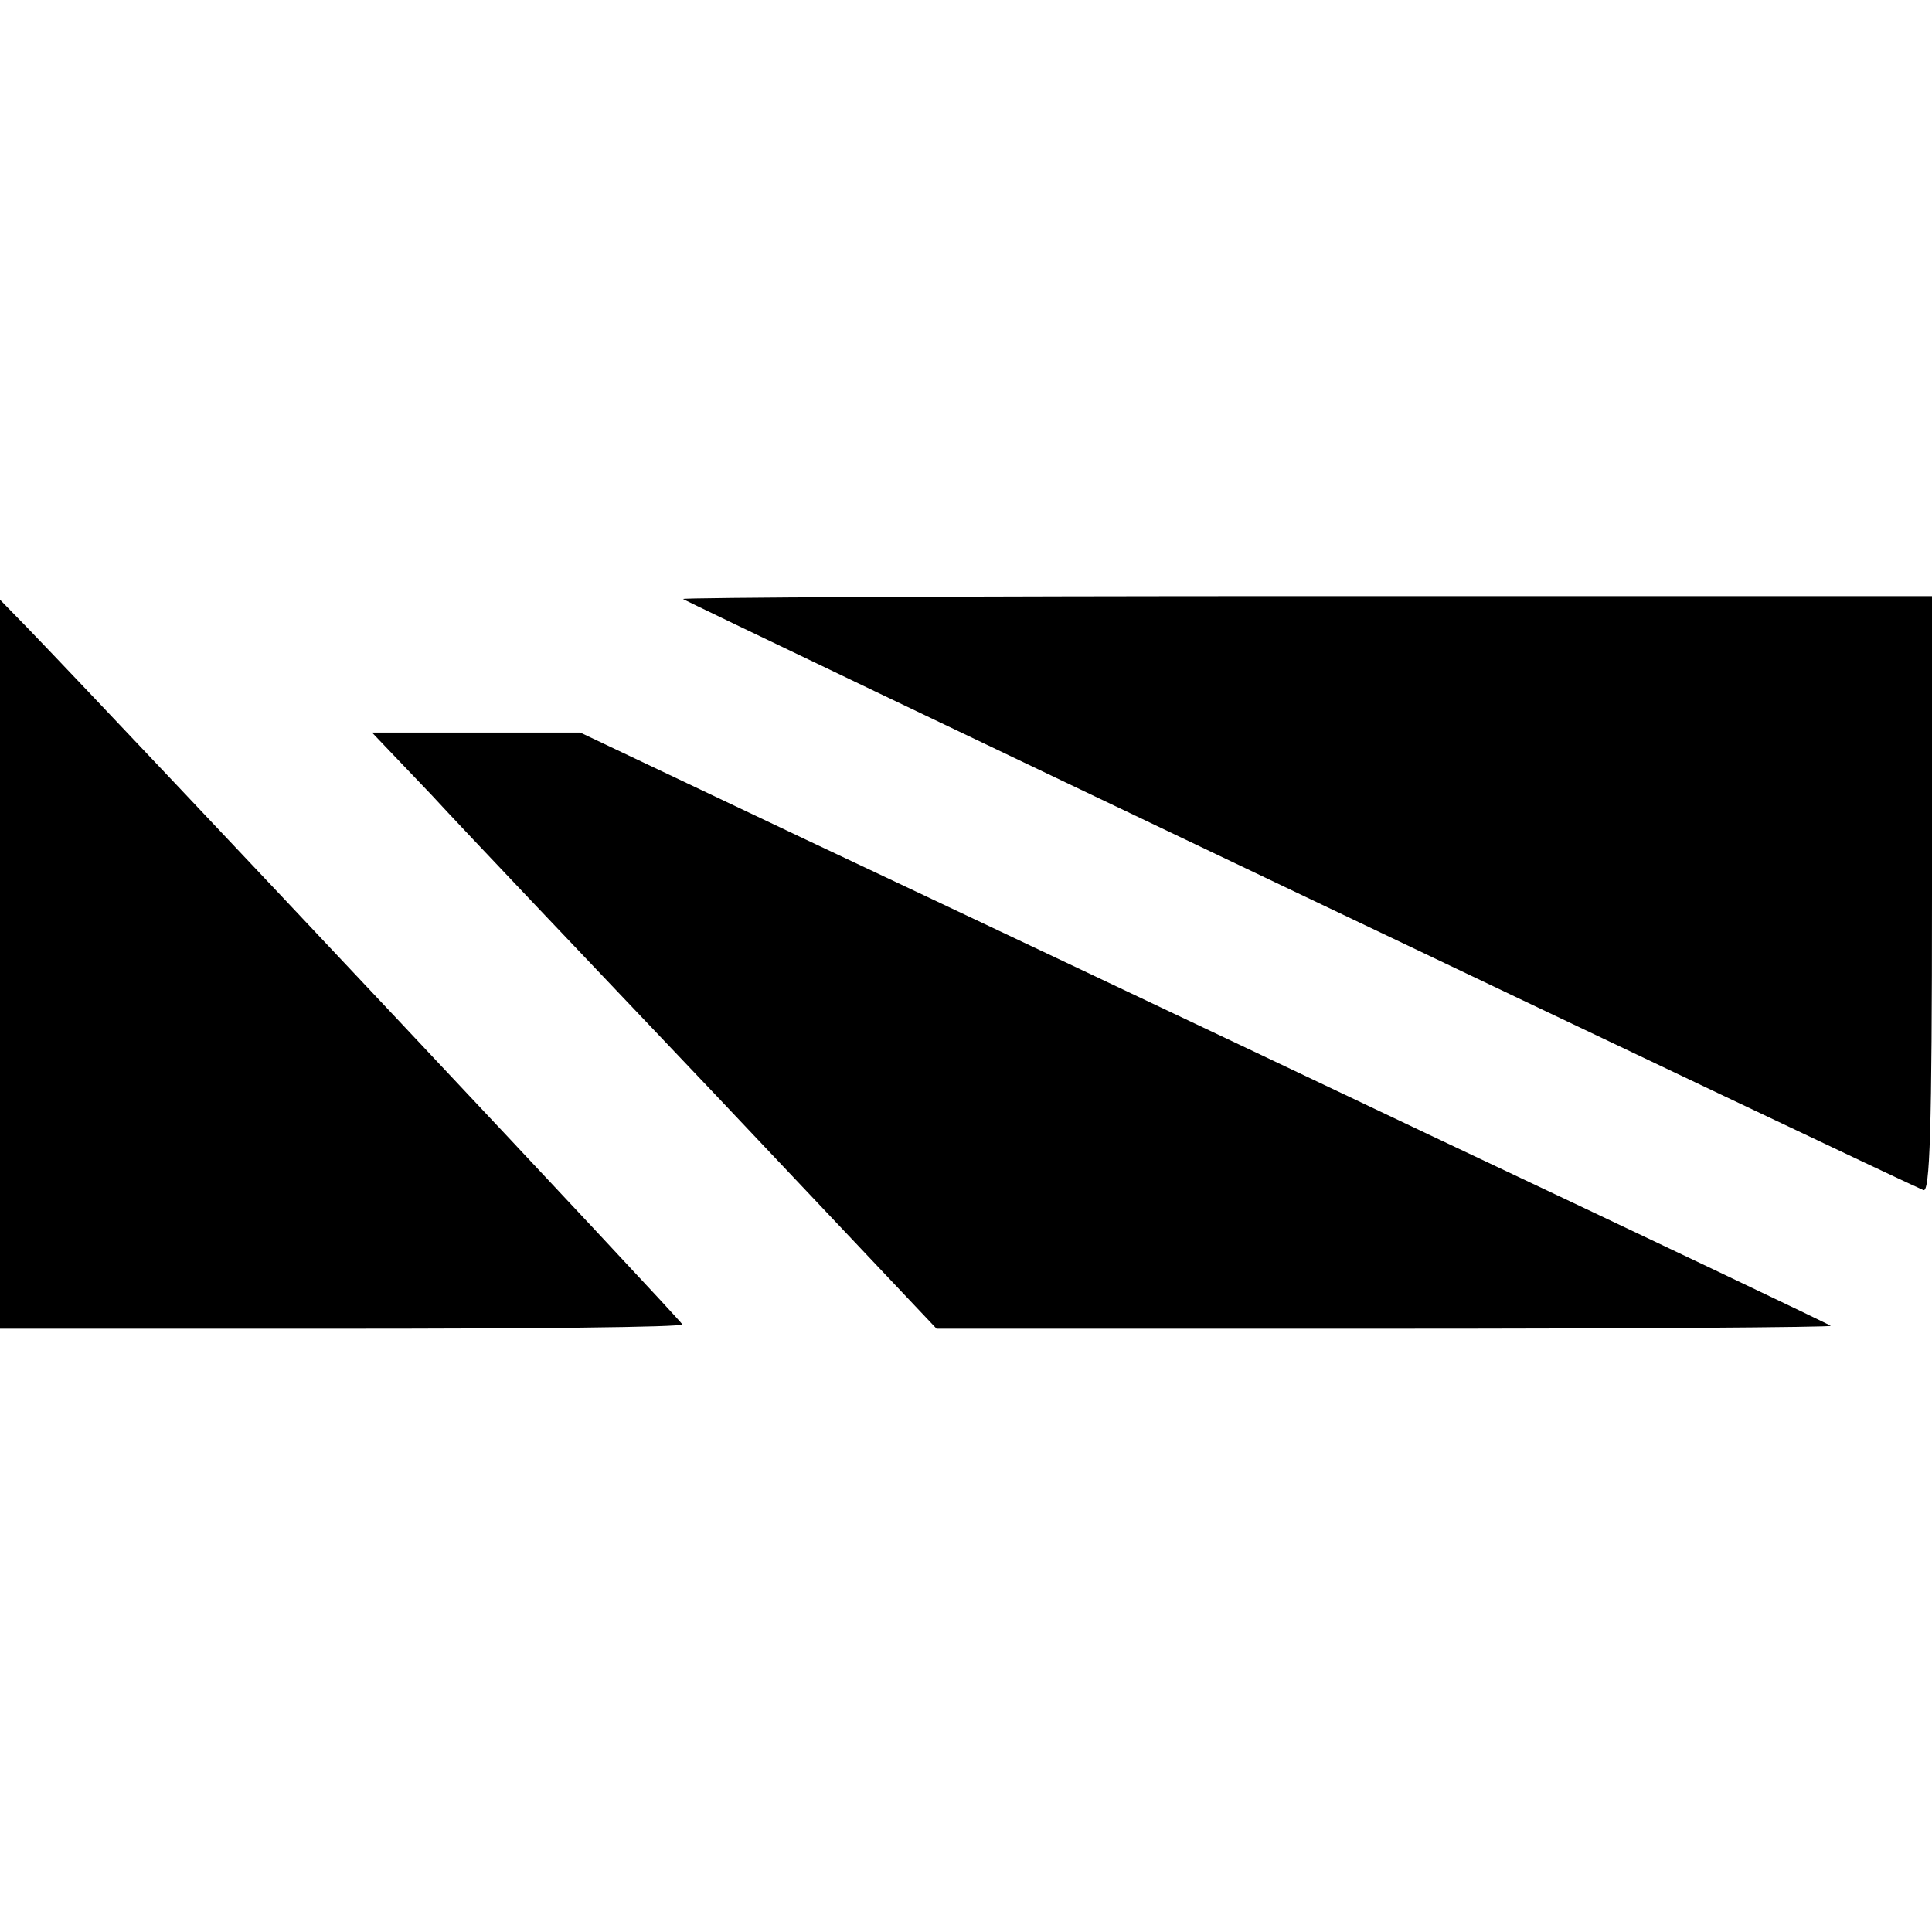
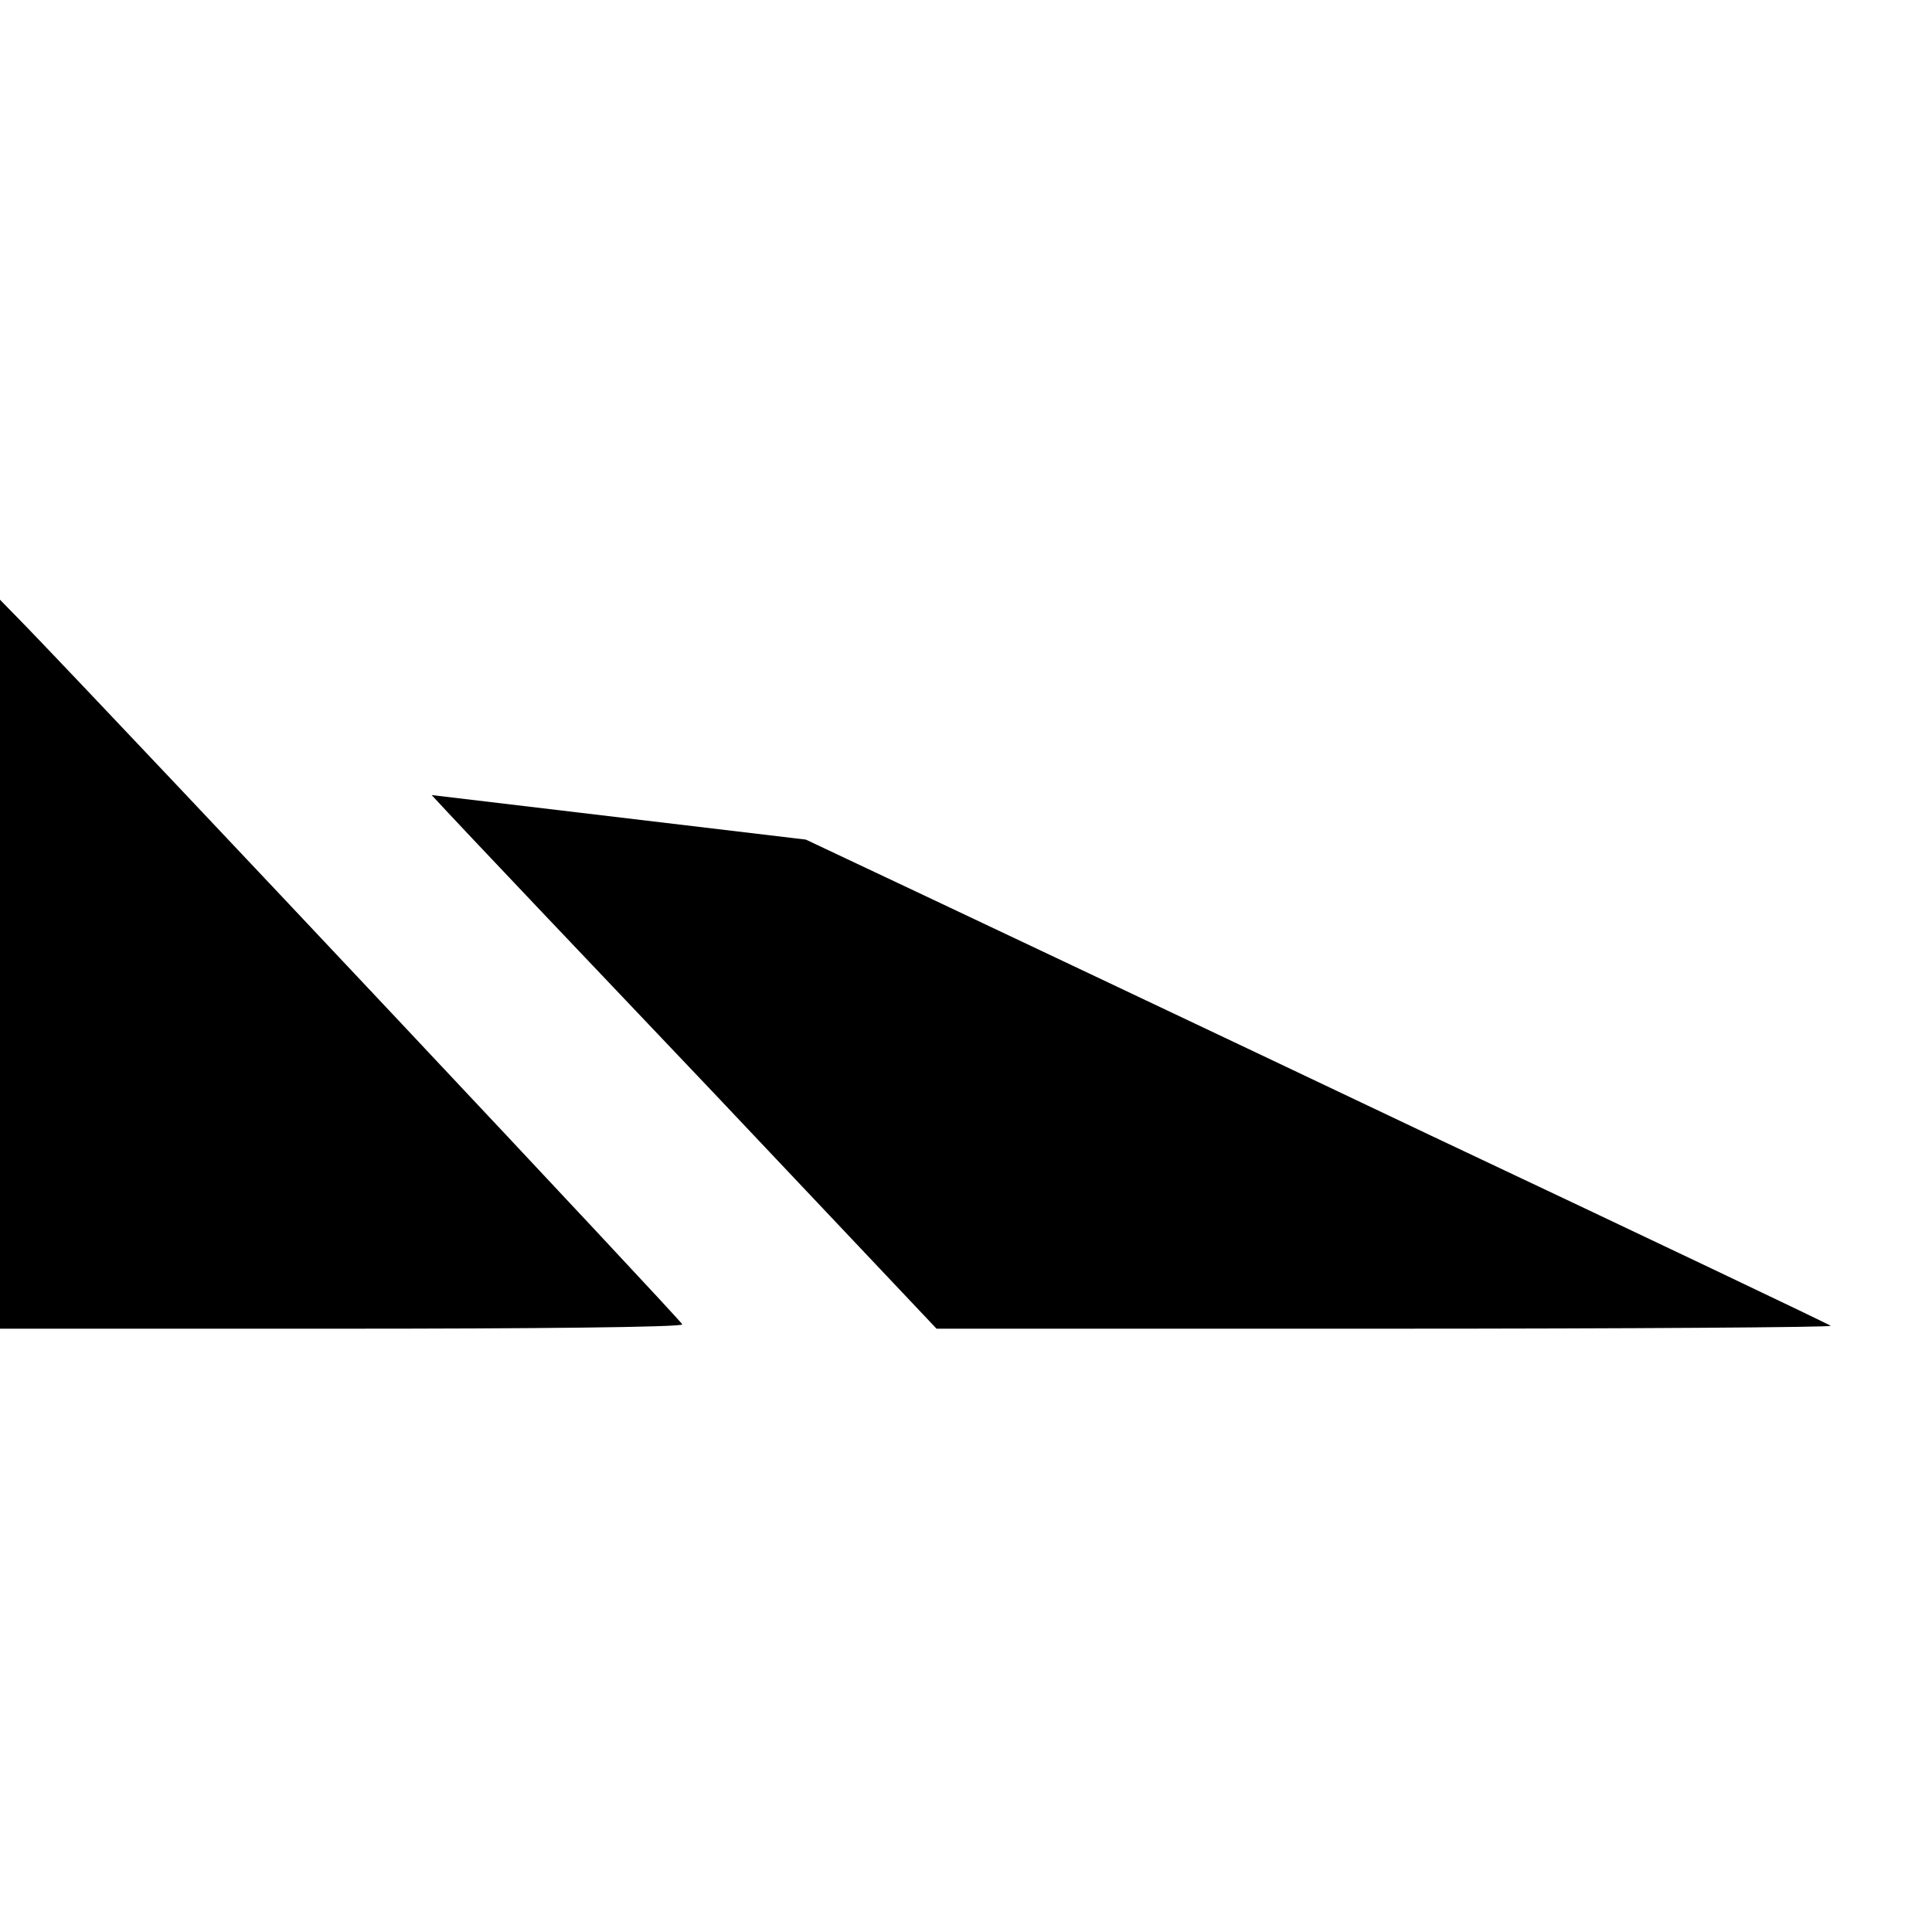
<svg xmlns="http://www.w3.org/2000/svg" version="1.0" width="269pt" height="269pt" viewBox="0 0 269 269" preserveAspectRatio="xMidYMid meet">
  <g transform="translate(0,269) scale(0.1,-0.1)" fill="#000000" stroke="none">
-     <path d="M951 1856 c4 -4 1699 -812 1727 -823 9 -4 12 82 12 411 l0 416 -872 0 c-479 0 -869 -2 -867 -4z" />
    <path d="M0 1347 l0 -507 475 0 c261 0 475 2 475 6 0 4 -757 809 -911 969 l-39 40 0 -508z" />
-     <path d="M601 1583 c45 -49 222 -235 393 -415 l310 -328 625 0 c343 0 622 2 620 4 -2 2 -254 122 -559 266 -305 145 -696 330 -868 411 l-314 149 -145 0 -145 0 83 -87z" />
+     <path d="M601 1583 c45 -49 222 -235 393 -415 l310 -328 625 0 c343 0 622 2 620 4 -2 2 -254 122 -559 266 -305 145 -696 330 -868 411 z" />
  </g>
</svg>